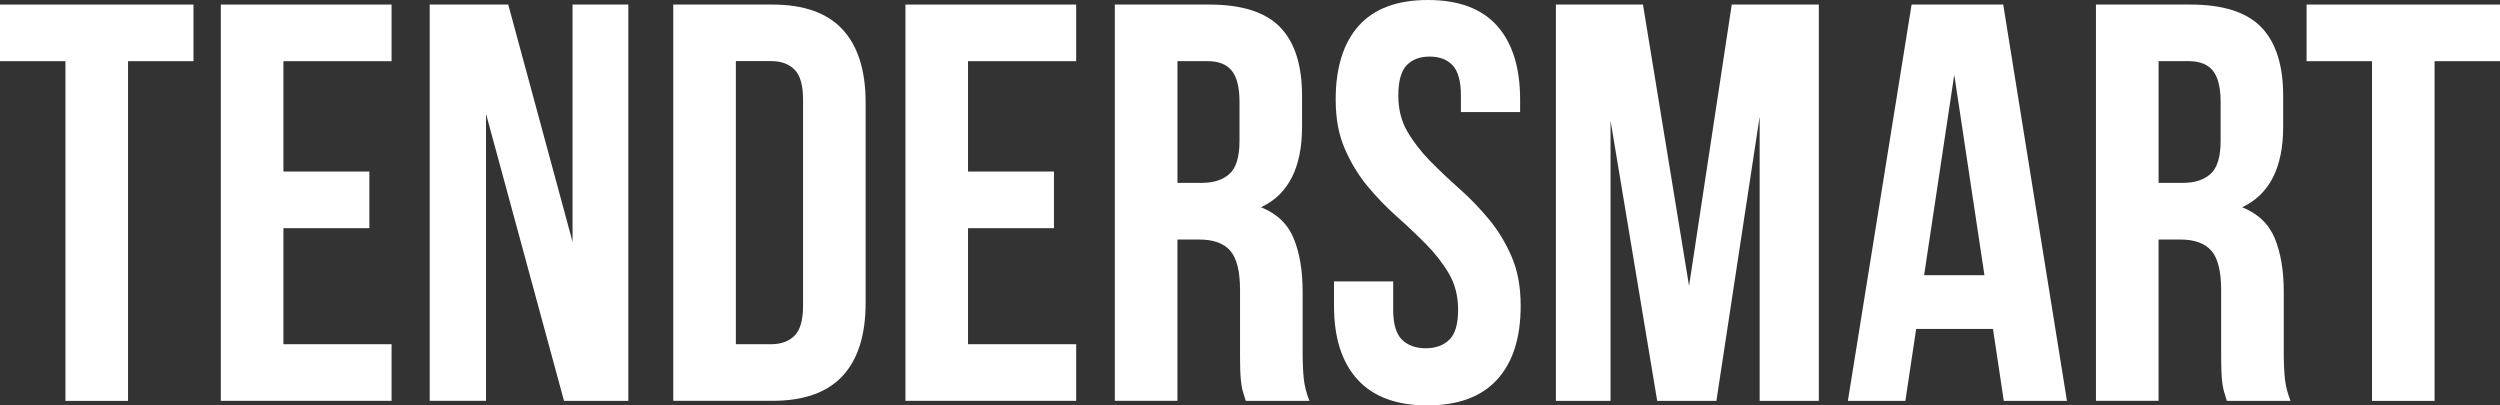
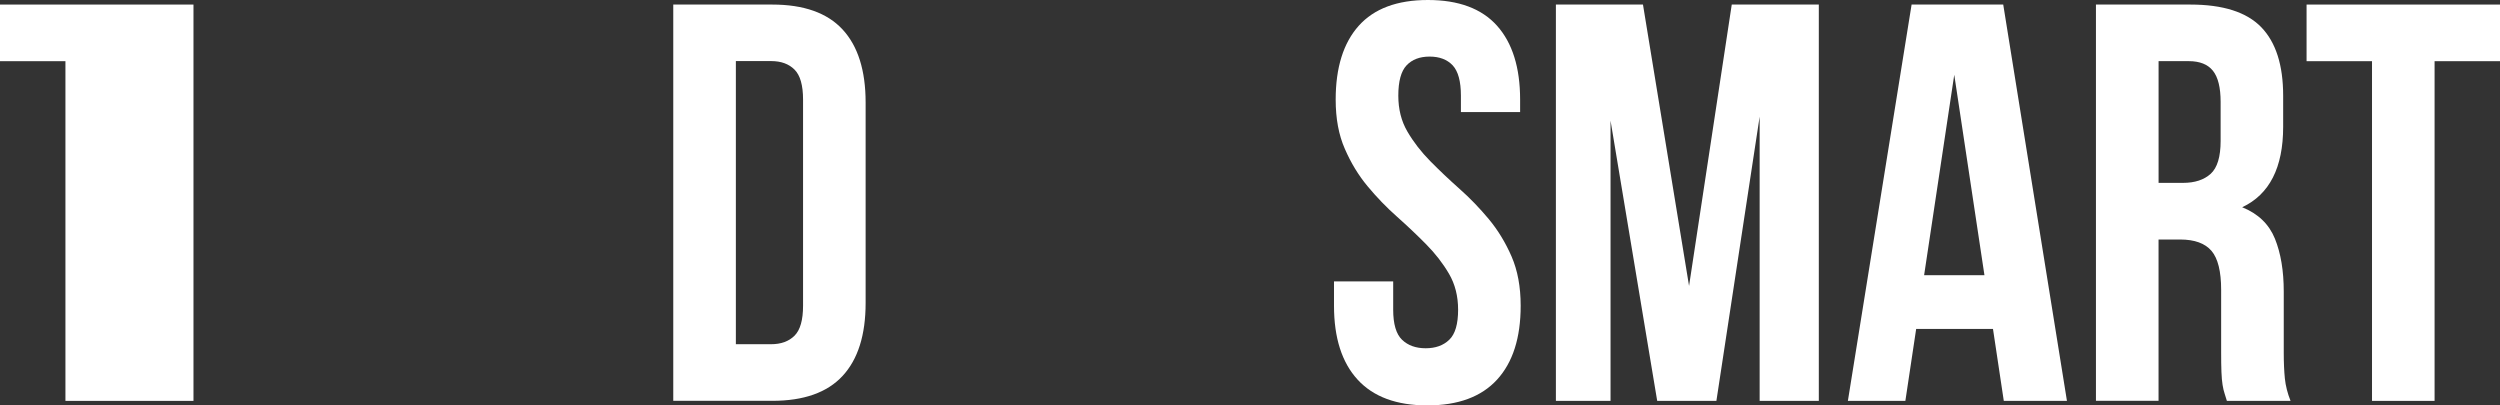
<svg xmlns="http://www.w3.org/2000/svg" width="148" height="24" viewBox="0 0 148 24" fill="none">
  <rect x="0" y="0" width="148" height="24" fill="#333333" stroke="none" />
-   <path d="M0 0.27H11.454V3.622H7.58V23.732H3.874V3.622H0V0.27Z" fill="white" />
-   <path d="M16.778 10.155H21.866V13.508H16.778V20.377H23.18V23.729H13.072V0.27H23.18V3.622H16.778V10.155Z" fill="white" />
-   <path d="M28.772 6.737V23.729H25.438V0.27H30.088L33.895 14.313V0.27H37.197V23.732H33.389L28.772 6.737Z" fill="white" />
+   <path d="M0 0.27H11.454V3.622V23.732H3.874V3.622H0V0.27Z" fill="white" />
  <path d="M39.857 0.27H45.719C47.583 0.27 48.971 0.762 49.88 1.744C50.789 2.727 51.245 4.169 51.245 6.068V17.933C51.245 19.832 50.791 21.273 49.88 22.256C48.971 23.238 47.583 23.729 45.719 23.729H39.857V0.27ZM43.563 3.62V20.377H45.653C46.236 20.377 46.697 20.21 47.035 19.874C47.373 19.537 47.541 18.947 47.541 18.096V5.897C47.541 5.049 47.373 4.456 47.035 4.12C46.697 3.783 46.238 3.616 45.653 3.616H43.563V3.62Z" fill="white" />
-   <path d="M57.307 10.155H62.395V13.508H57.307V20.377H63.709V23.729H53.602V0.27H63.709V3.622H57.307V10.155Z" fill="white" />
-   <path d="M73.748 23.729C73.703 23.573 73.659 23.428 73.613 23.294C73.568 23.16 73.528 22.992 73.495 22.79C73.462 22.59 73.439 22.332 73.427 22.02C73.414 21.709 73.41 21.316 73.41 20.848V17.161C73.41 16.067 73.219 15.295 72.837 14.849C72.456 14.404 71.837 14.179 70.984 14.179H69.704V23.729H65.998V0.27H71.59C73.522 0.27 74.921 0.718 75.784 1.61C76.649 2.504 77.081 3.856 77.081 5.666V7.509C77.081 9.922 76.271 11.51 74.655 12.269C75.599 12.649 76.244 13.27 76.593 14.129C76.942 14.99 77.116 16.034 77.116 17.262V20.883C77.116 21.465 77.139 21.973 77.182 22.408C77.228 22.844 77.34 23.286 77.519 23.732H73.748V23.729ZM69.706 3.62V10.826H71.154C71.85 10.826 72.395 10.647 72.79 10.29C73.182 9.933 73.379 9.284 73.379 8.345V6.033C73.379 5.185 73.227 4.57 72.924 4.19C72.621 3.81 72.144 3.62 71.493 3.62H69.706Z" fill="white" />
  <path d="M79.072 5.899C79.072 4 79.527 2.543 80.438 1.525C81.347 0.51 82.712 0 84.532 0C86.351 0 87.715 0.508 88.626 1.525C89.534 2.543 89.991 4 89.991 5.899V6.636H86.486V5.664C86.486 4.816 86.322 4.217 85.999 3.87C85.673 3.524 85.218 3.35 84.633 3.35C84.048 3.35 83.594 3.524 83.268 3.87C82.942 4.217 82.78 4.814 82.78 5.664C82.78 6.469 82.959 7.177 83.32 7.792C83.679 8.407 84.129 8.987 84.666 9.534C85.206 10.081 85.783 10.628 86.401 11.177C87.019 11.724 87.596 12.323 88.136 12.971C88.675 13.619 89.124 14.356 89.485 15.184C89.844 16.012 90.024 16.982 90.024 18.101C90.024 20 89.557 21.457 88.626 22.475C87.694 23.492 86.318 24 84.498 24C82.679 24 81.303 23.492 80.371 22.475C79.439 21.459 78.973 20 78.973 18.101V16.66H82.477V18.336C82.477 19.184 82.652 19.777 83 20.113C83.349 20.448 83.814 20.617 84.399 20.617C84.982 20.617 85.449 20.45 85.797 20.113C86.146 19.779 86.32 19.186 86.32 18.336C86.32 17.531 86.14 16.823 85.781 16.208C85.422 15.593 84.972 15.013 84.432 14.466C83.892 13.919 83.314 13.372 82.697 12.823C82.079 12.276 81.502 11.677 80.963 11.029C80.423 10.381 79.975 9.644 79.616 8.816C79.251 7.99 79.072 7.018 79.072 5.899Z" fill="white" />
  <path d="M99.992 16.926L102.52 0.268H107.674V23.73H104.171V6.905L101.611 23.73H98.106L95.344 7.14V23.73H92.109V0.27H97.264L99.992 16.926Z" fill="white" />
  <path d="M122.363 23.73H118.624L117.985 19.473H113.437L112.798 23.73H109.395L113.167 0.268H118.591L122.363 23.73ZM113.908 16.29H117.479L115.692 4.426L113.908 16.29Z" fill="white" />
  <path d="M131.83 23.729C131.785 23.573 131.741 23.428 131.695 23.294C131.65 23.16 131.61 22.992 131.577 22.79C131.544 22.59 131.521 22.332 131.509 22.02C131.496 21.709 131.492 21.316 131.492 20.848V17.161C131.492 16.067 131.301 15.295 130.919 14.849C130.537 14.404 129.919 14.179 129.066 14.179H127.786V23.729H124.08V0.27H129.672C131.604 0.27 133.003 0.718 133.866 1.61C134.731 2.504 135.163 3.856 135.163 5.666V7.509C135.163 9.922 134.353 11.51 132.737 12.269C133.681 12.649 134.326 13.27 134.675 14.129C135.024 14.99 135.198 16.034 135.198 17.262V20.883C135.198 21.465 135.221 21.973 135.264 22.408C135.31 22.844 135.422 23.286 135.601 23.732H131.83V23.729ZM127.788 3.62V10.826H129.236C129.932 10.826 130.477 10.647 130.872 10.29C131.264 9.933 131.461 9.284 131.461 8.345V6.033C131.461 5.185 131.309 4.57 131.006 4.19C130.703 3.81 130.226 3.62 129.575 3.62H127.788Z" fill="white" />
  <path d="M136.547 0.27H148.001V3.622H144.127V23.732H140.423V3.622H136.549V0.27H136.547Z" fill="white" />
</svg>